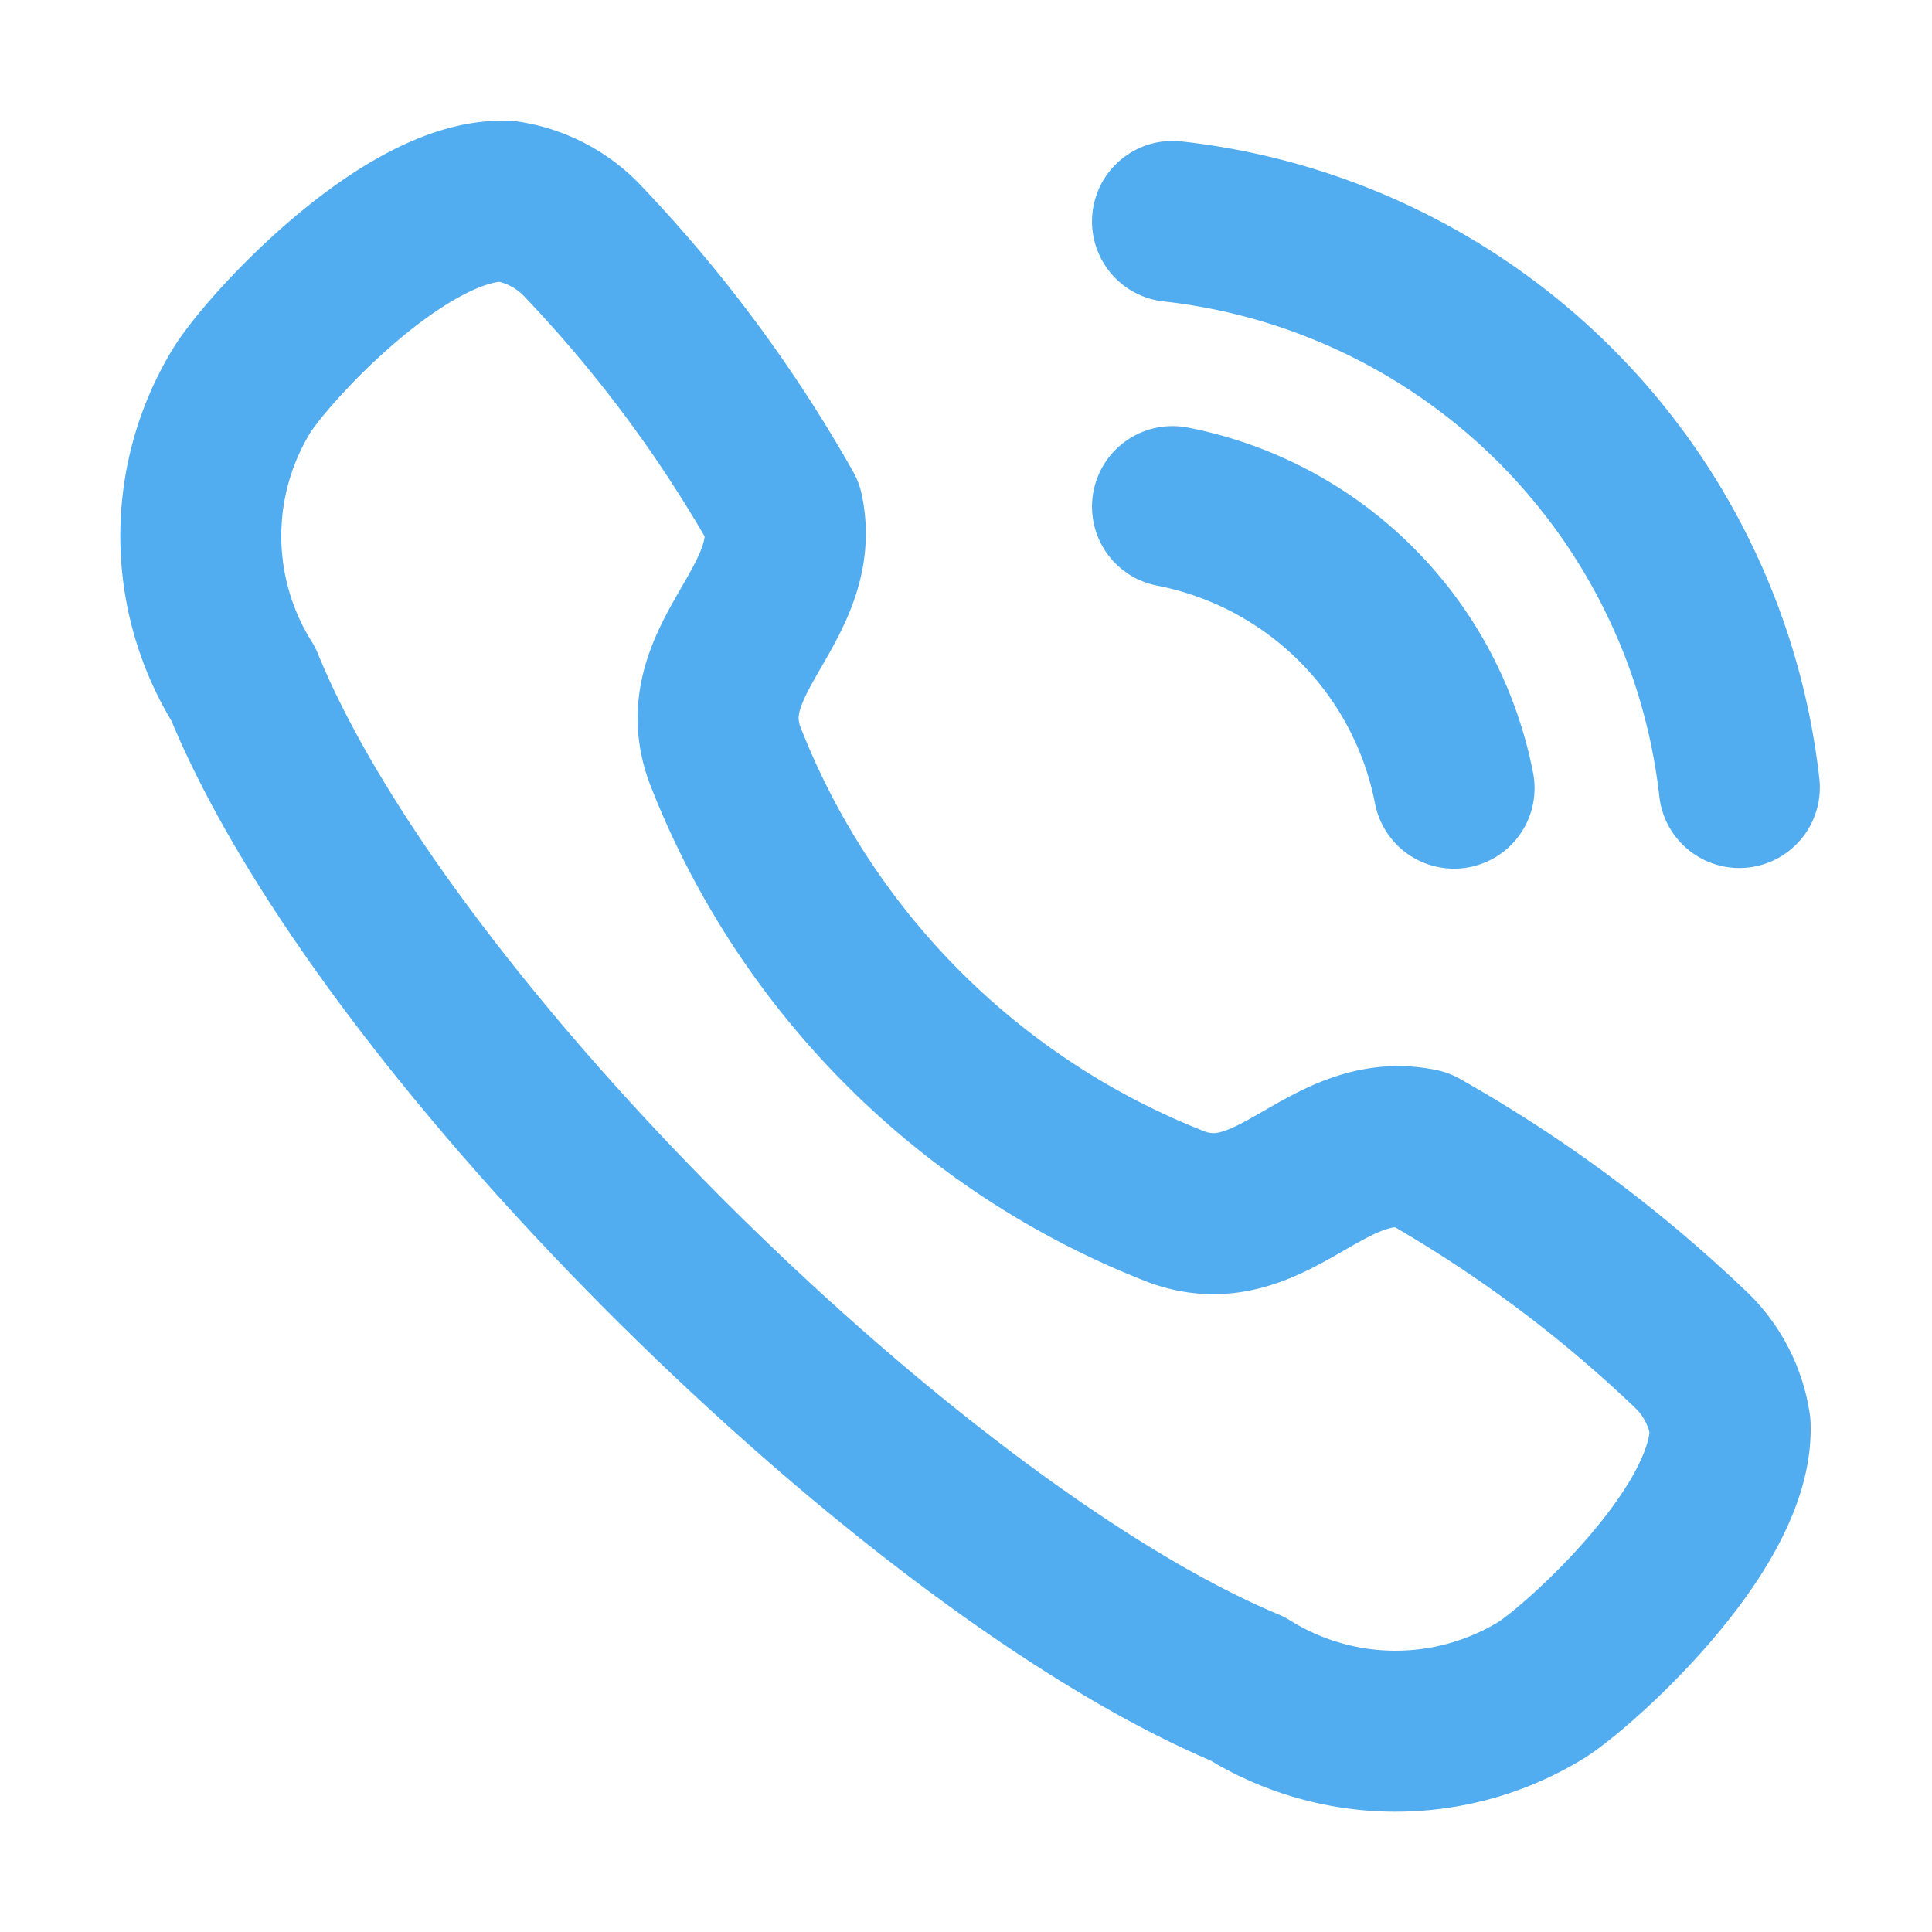
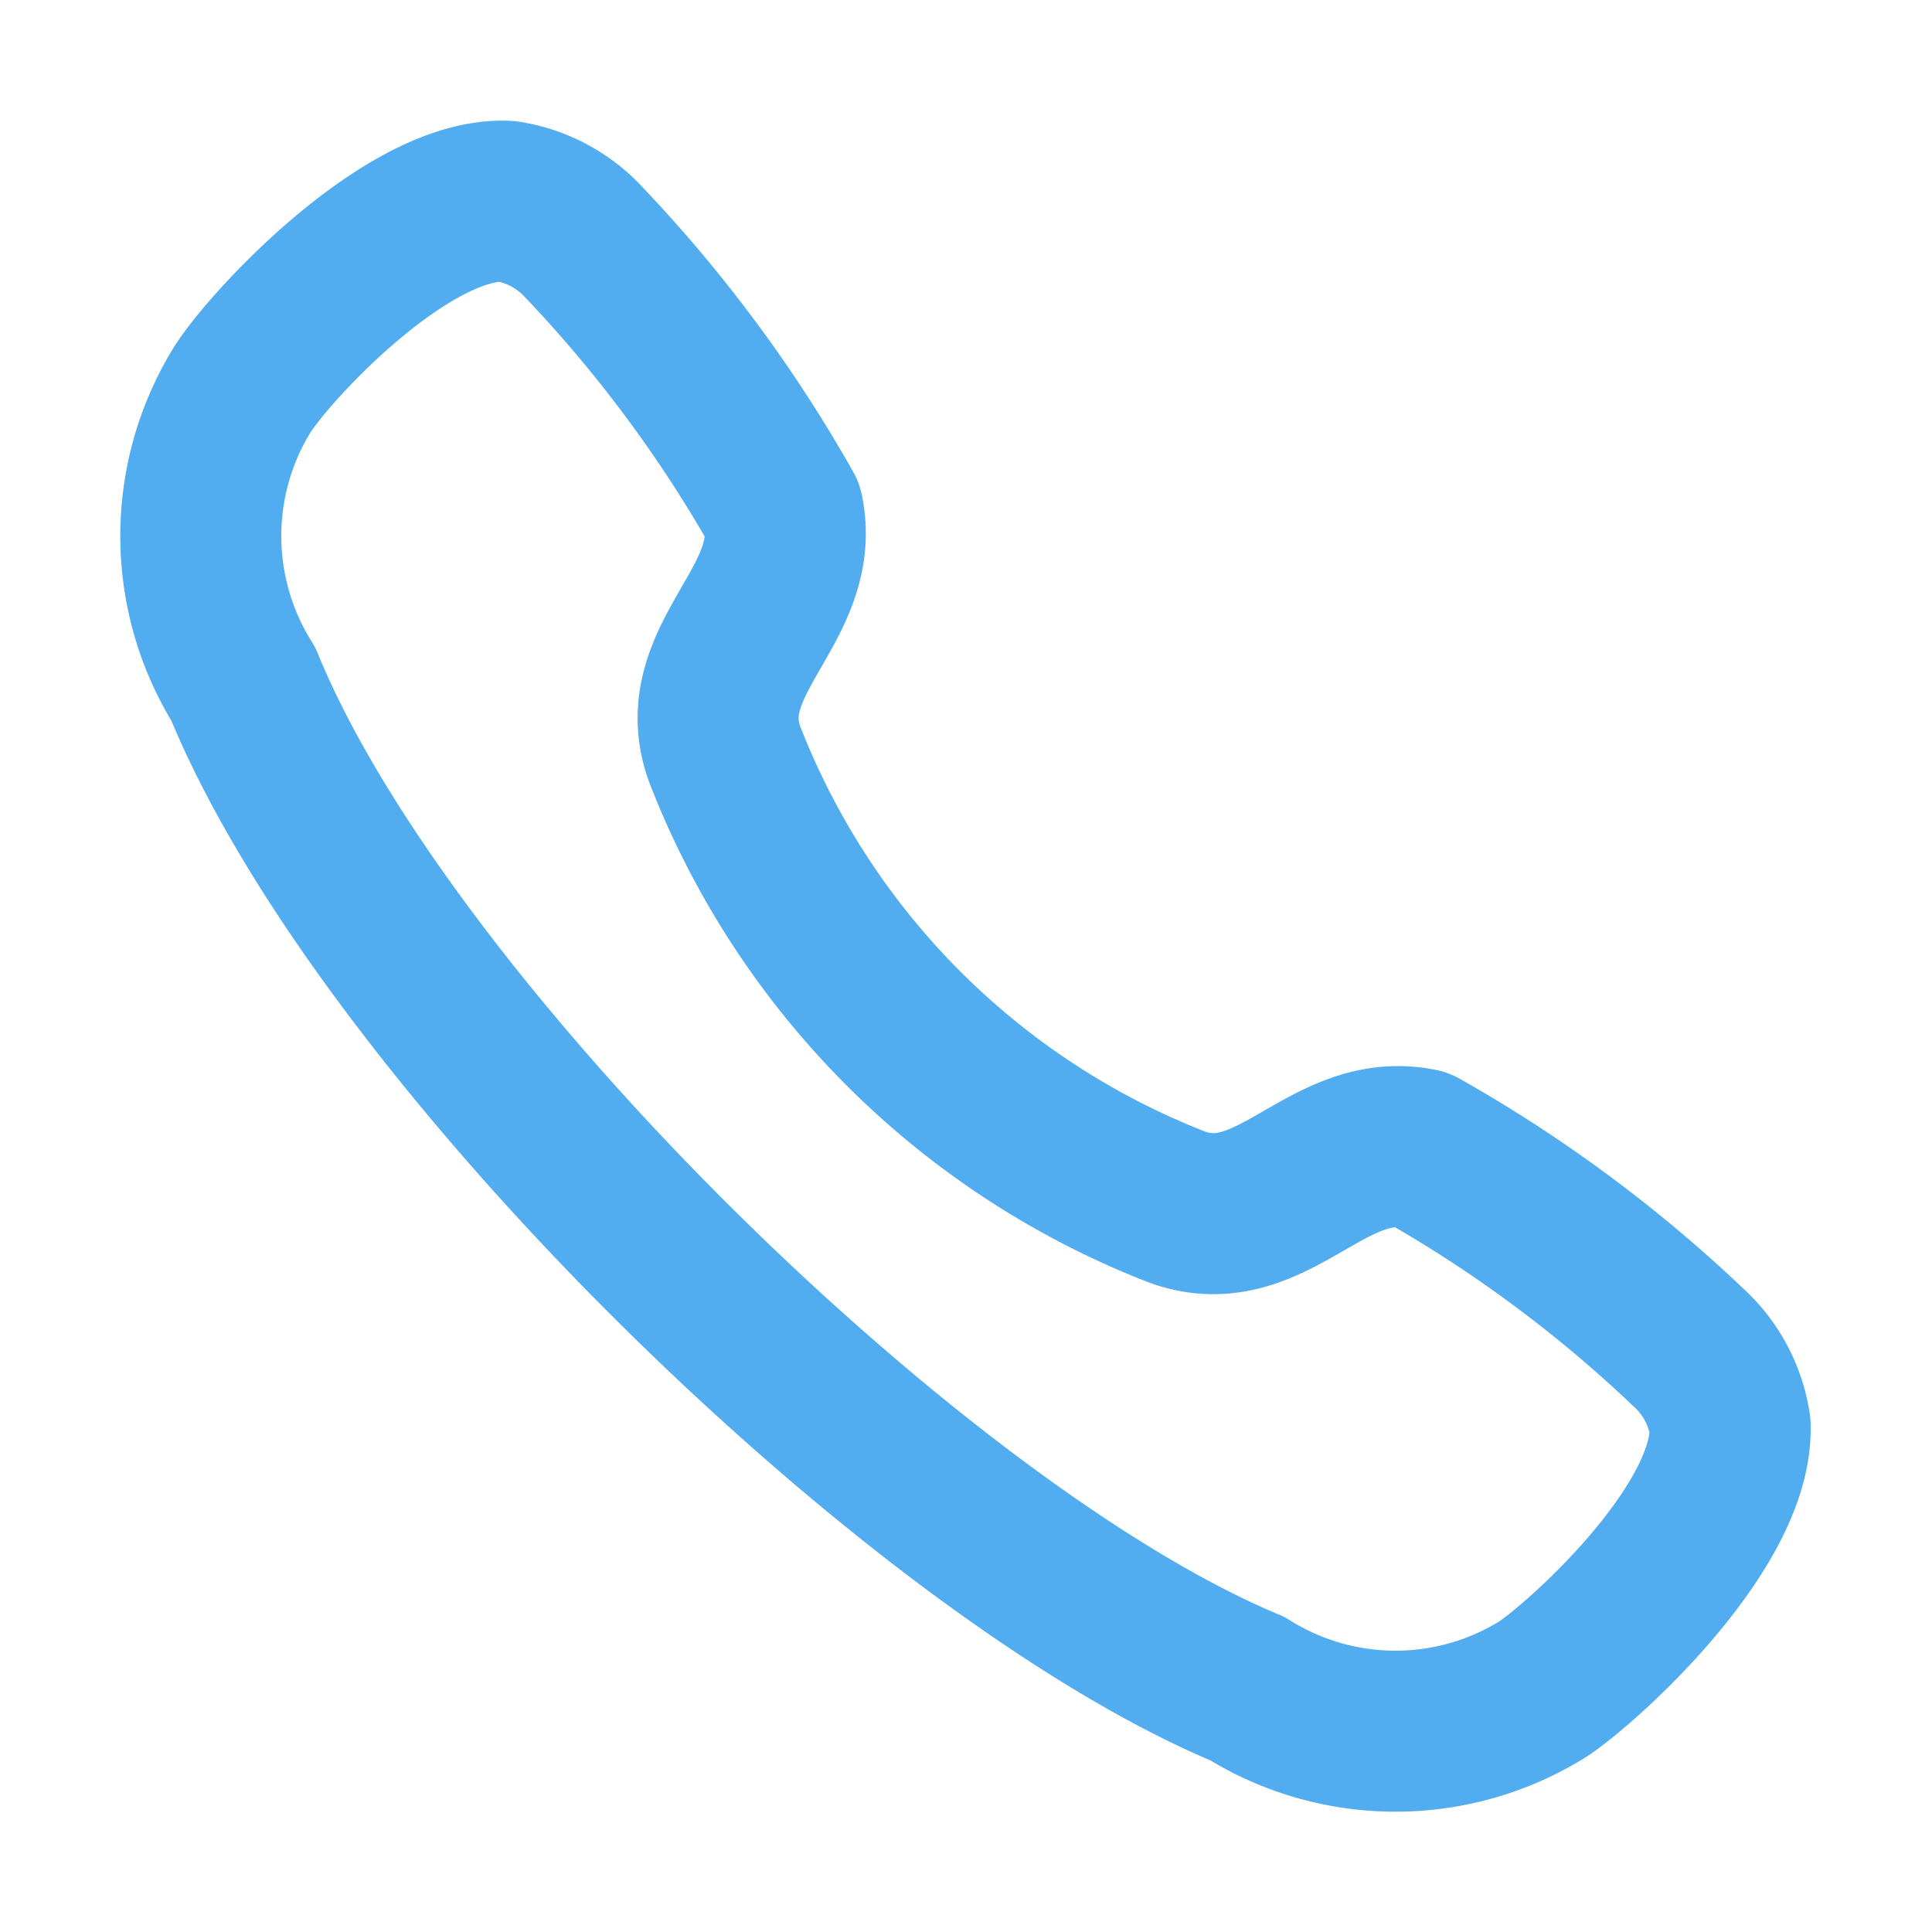
<svg xmlns="http://www.w3.org/2000/svg" id="Iconly_Light_Calling" data-name="Iconly/Light/Calling" width="18" height="18" viewBox="0 0 18 18">
  <g id="Calling" transform="translate(1.875 1.875)">
-     <path id="Stroke_1" data-name="Stroke 1" d="M.367,1.78C.6,1.387,1.913-.042,2.845,0A1.232,1.232,0,0,1,3.57.388h0a12.663,12.663,0,0,1,1.85,2.5c.183.876-.863,1.382-.543,2.265A7.4,7.4,0,0,0,9.092,9.371c.883.32,1.388-.724,2.265-.542a12.648,12.648,0,0,1,2.5,1.851h0a1.229,1.229,0,0,1,.387.726c.035.982-1.483,2.308-1.779,2.477a2.6,2.6,0,0,1-2.718-.025C6.655,12.568,1.705,7.712.393,4.5A2.6,2.6,0,0,1,.367,1.78Z" transform="translate(0 0)" fill="none" stroke="#51acf0" stroke-linecap="round" stroke-linejoin="round" stroke-miterlimit="10" stroke-width="1.5" />
-     <path id="Path" d="M0,0A5.978,5.978,0,0,1,5.281,5.274" transform="translate(9.049 0.188)" fill="none" stroke="#51acf0" stroke-linecap="round" stroke-linejoin="round" stroke-miterlimit="10" stroke-width="1.5" />
-     <path id="Path-2" data-name="Path" d="M0,0A3.319,3.319,0,0,1,2.623,2.623" transform="translate(9.049 2.845)" fill="none" stroke="#51acf0" stroke-linecap="round" stroke-linejoin="round" stroke-miterlimit="10" stroke-width="1.5" />
+     <path id="Stroke_1" data-name="Stroke 1" d="M.367,1.78C.6,1.387,1.913-.042,2.845,0A1.232,1.232,0,0,1,3.57.388h0a12.663,12.663,0,0,1,1.85,2.5c.183.876-.863,1.382-.543,2.265A7.4,7.4,0,0,0,9.092,9.371c.883.32,1.388-.724,2.265-.542a12.648,12.648,0,0,1,2.5,1.851a1.229,1.229,0,0,1,.387.726c.035.982-1.483,2.308-1.779,2.477a2.6,2.6,0,0,1-2.718-.025C6.655,12.568,1.705,7.712.393,4.5A2.6,2.6,0,0,1,.367,1.78Z" transform="translate(0 0)" fill="none" stroke="#51acf0" stroke-linecap="round" stroke-linejoin="round" stroke-miterlimit="10" stroke-width="1.5" />
  </g>
</svg>